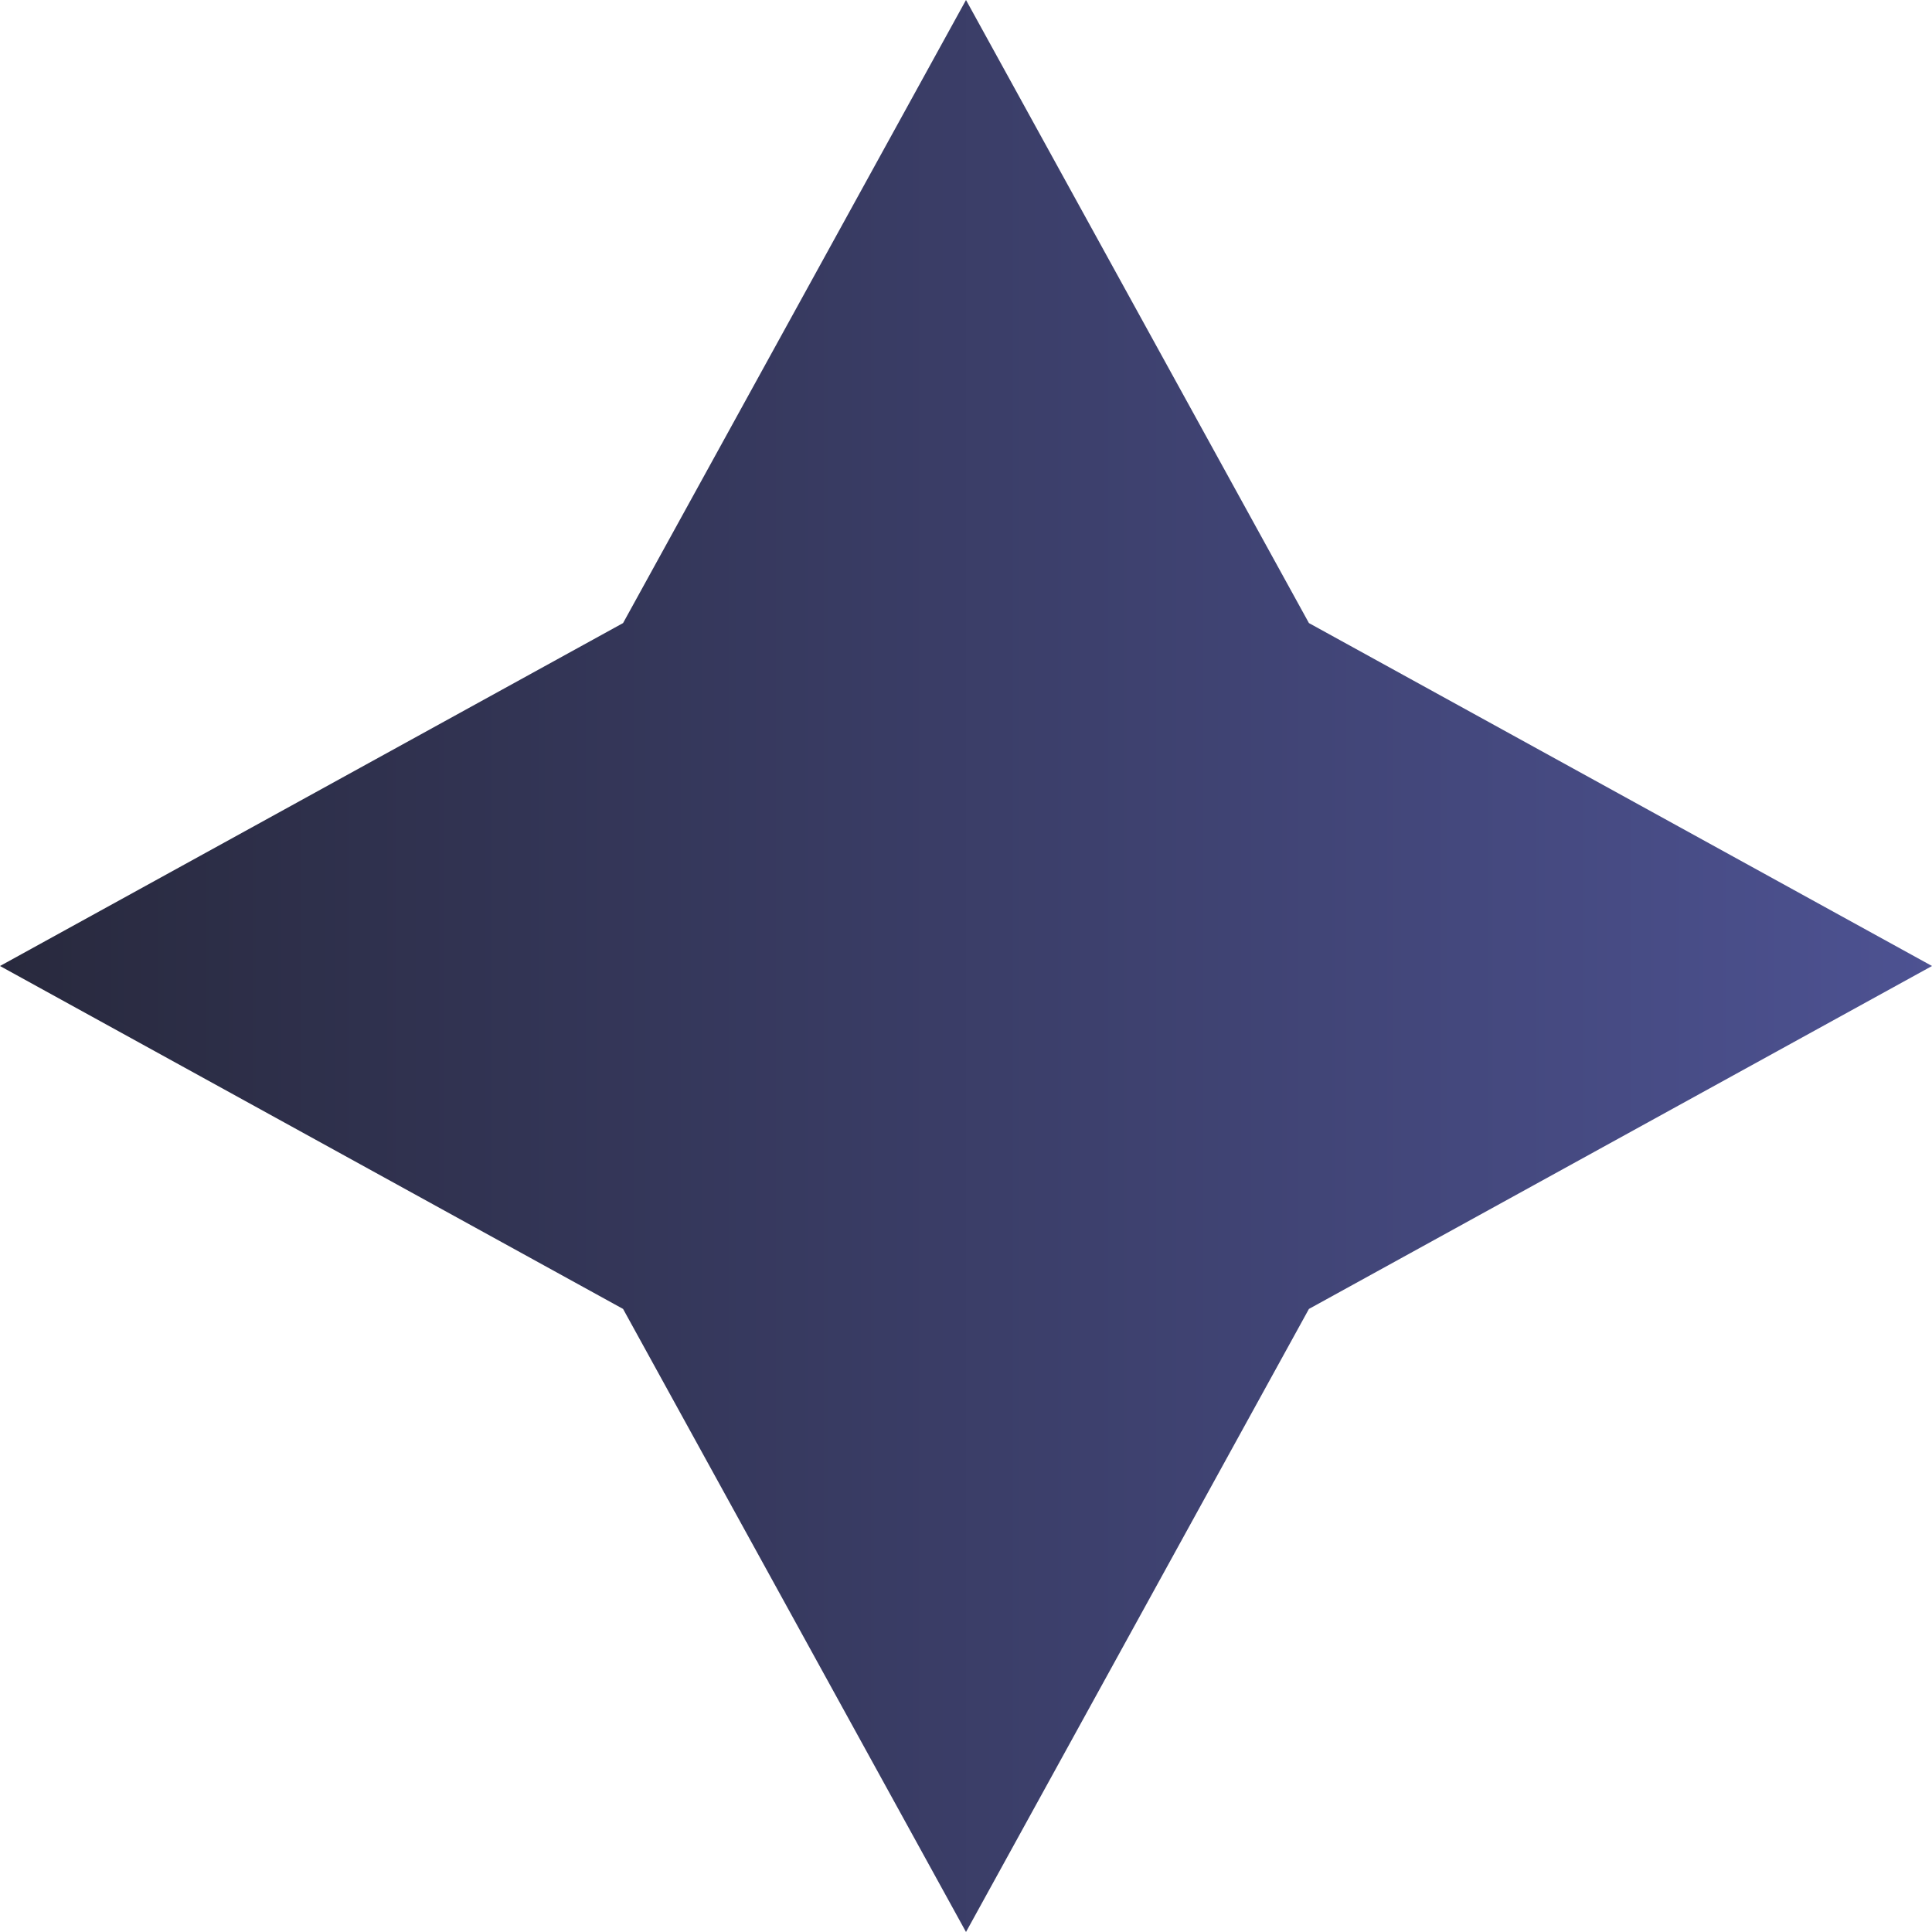
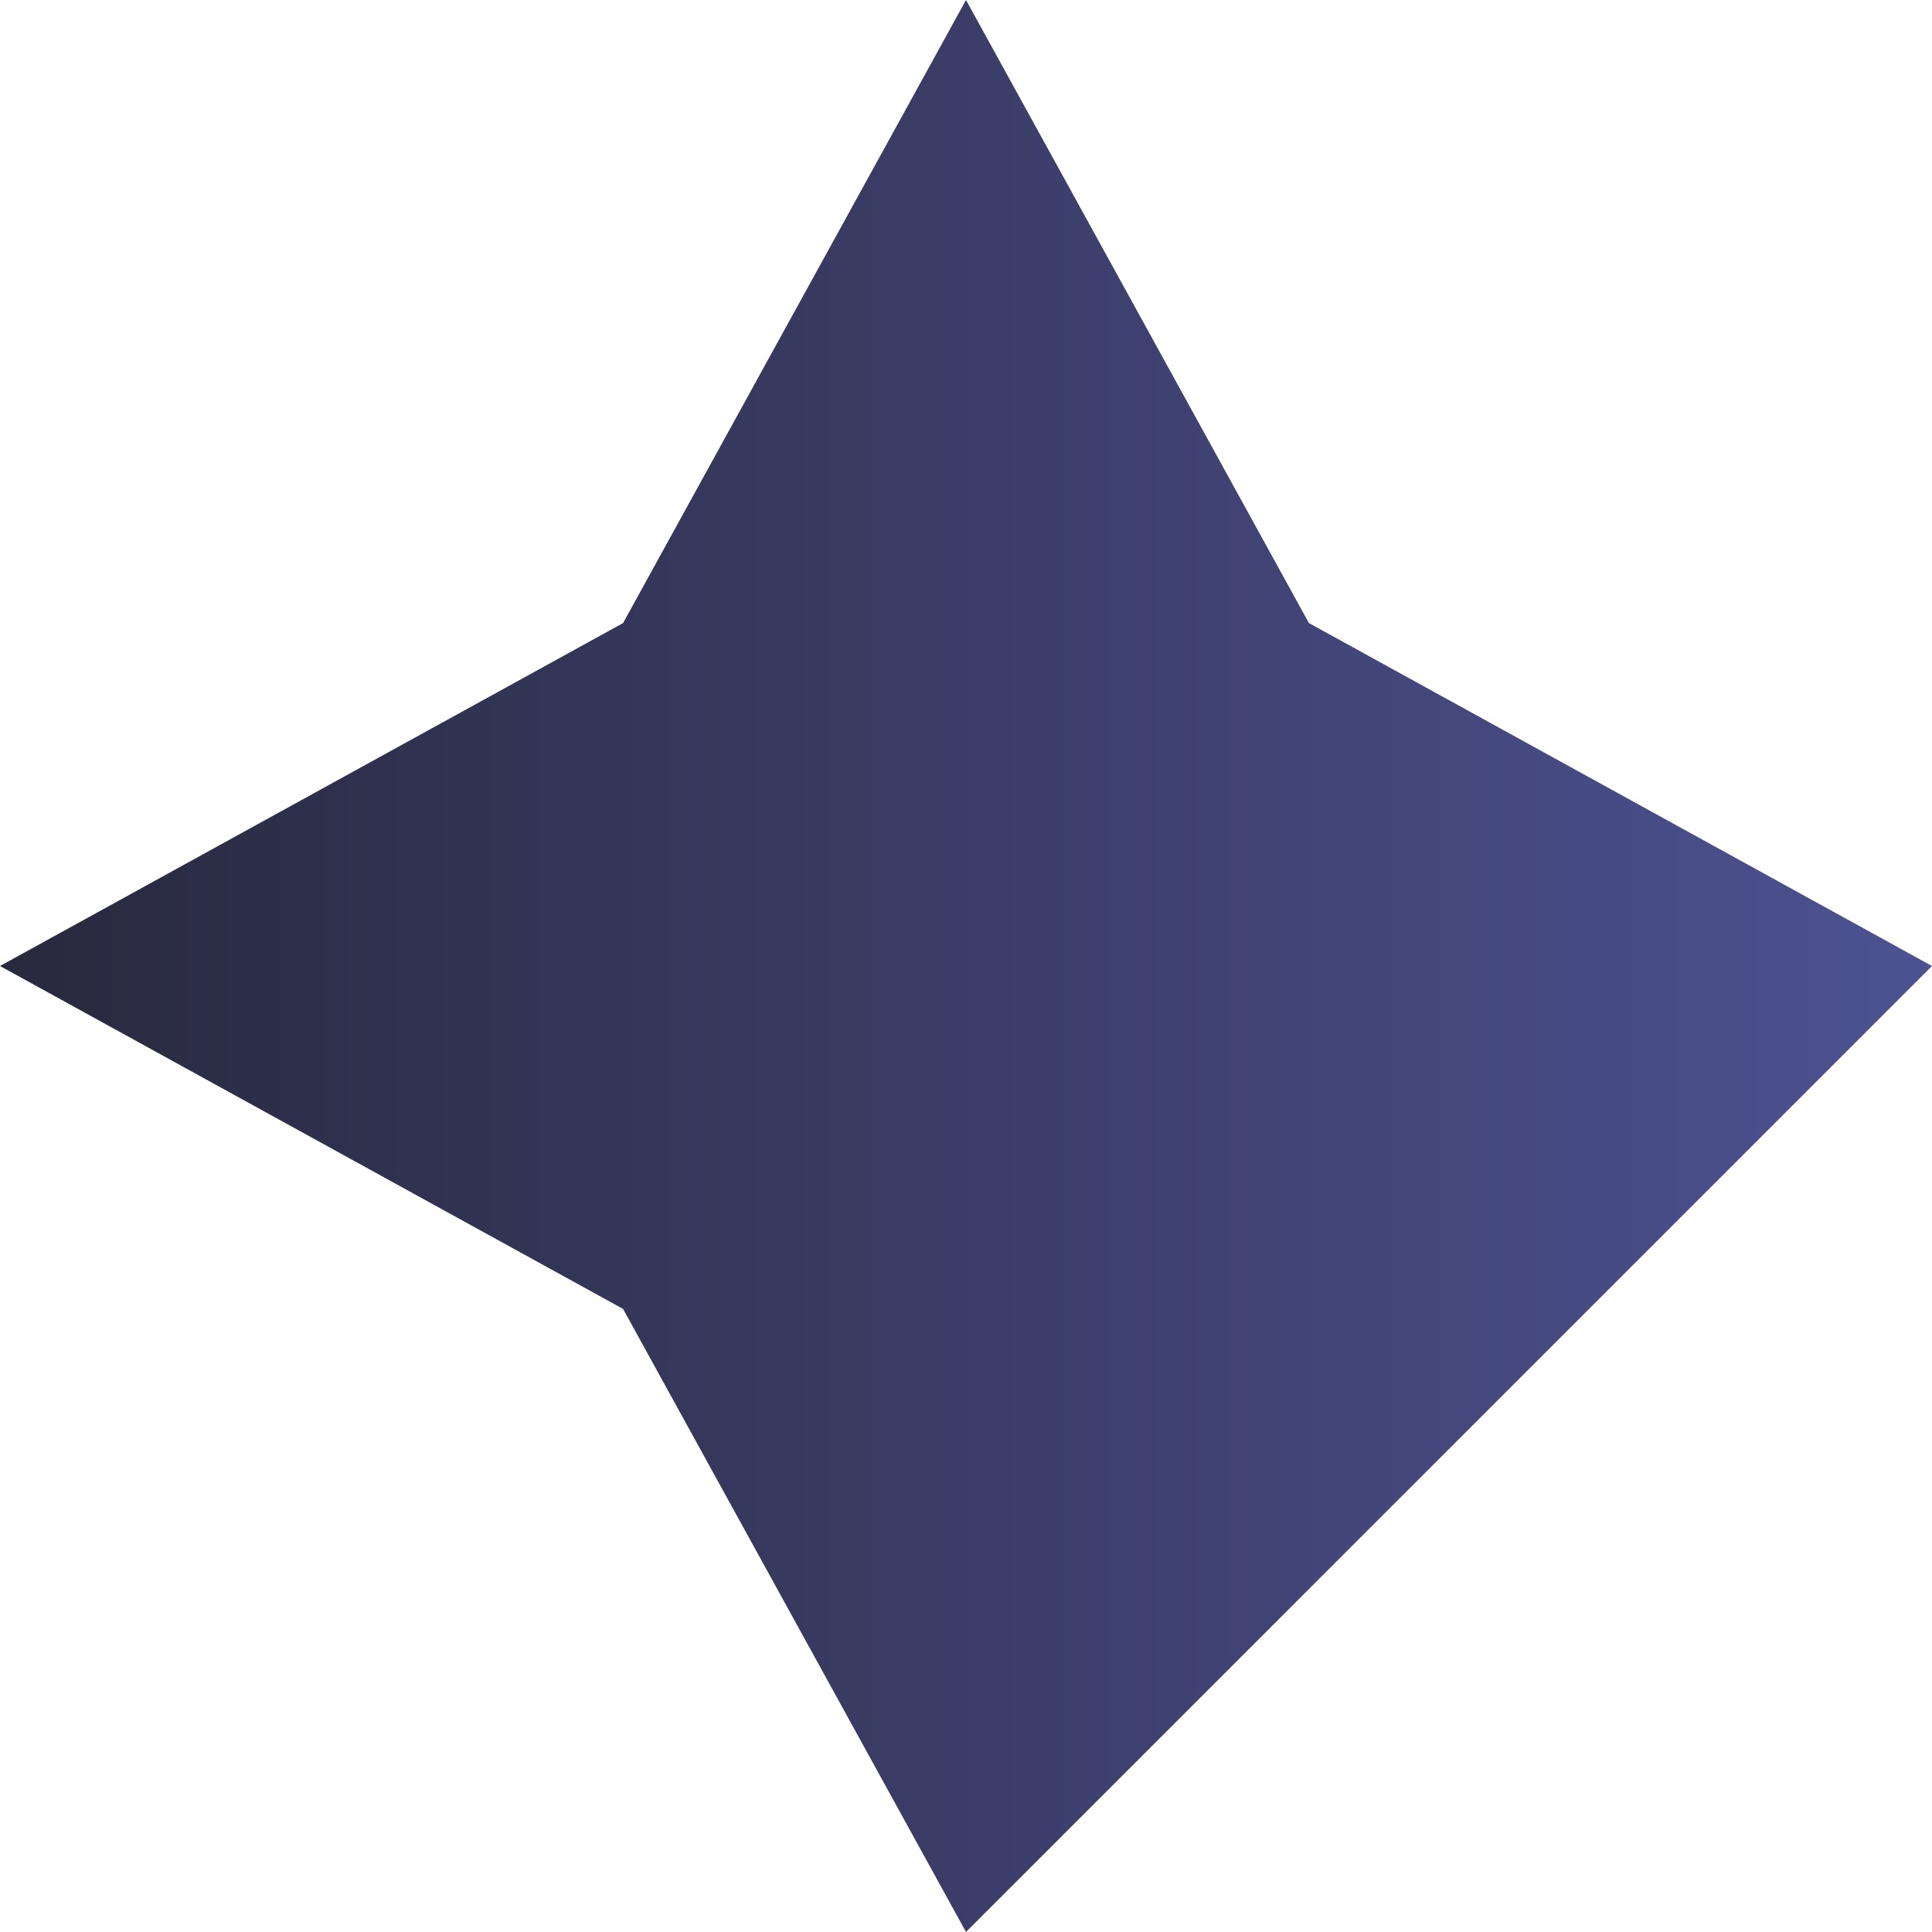
<svg xmlns="http://www.w3.org/2000/svg" width="28" height="28" viewBox="0 0 28 28">
  <defs>
    <linearGradient id="linear-gradient" x1="0.5" x2="0.5" y2="1" gradientUnits="objectBoundingBox">
      <stop offset="0" stop-color="#4d5292" />
      <stop offset="1" stop-color="#28293d" />
    </linearGradient>
  </defs>
-   <path id="imgStar5" d="M14,0l4.97,9.03L28,14l-9.03,4.97L14,28,9.03,18.97,0,14,9.03,9.03Z" transform="translate(28) rotate(90)" fill="url(#linear-gradient)" />
+   <path id="imgStar5" d="M14,0L28,14l-9.03,4.97L14,28,9.03,18.97,0,14,9.03,9.03Z" transform="translate(28) rotate(90)" fill="url(#linear-gradient)" />
</svg>